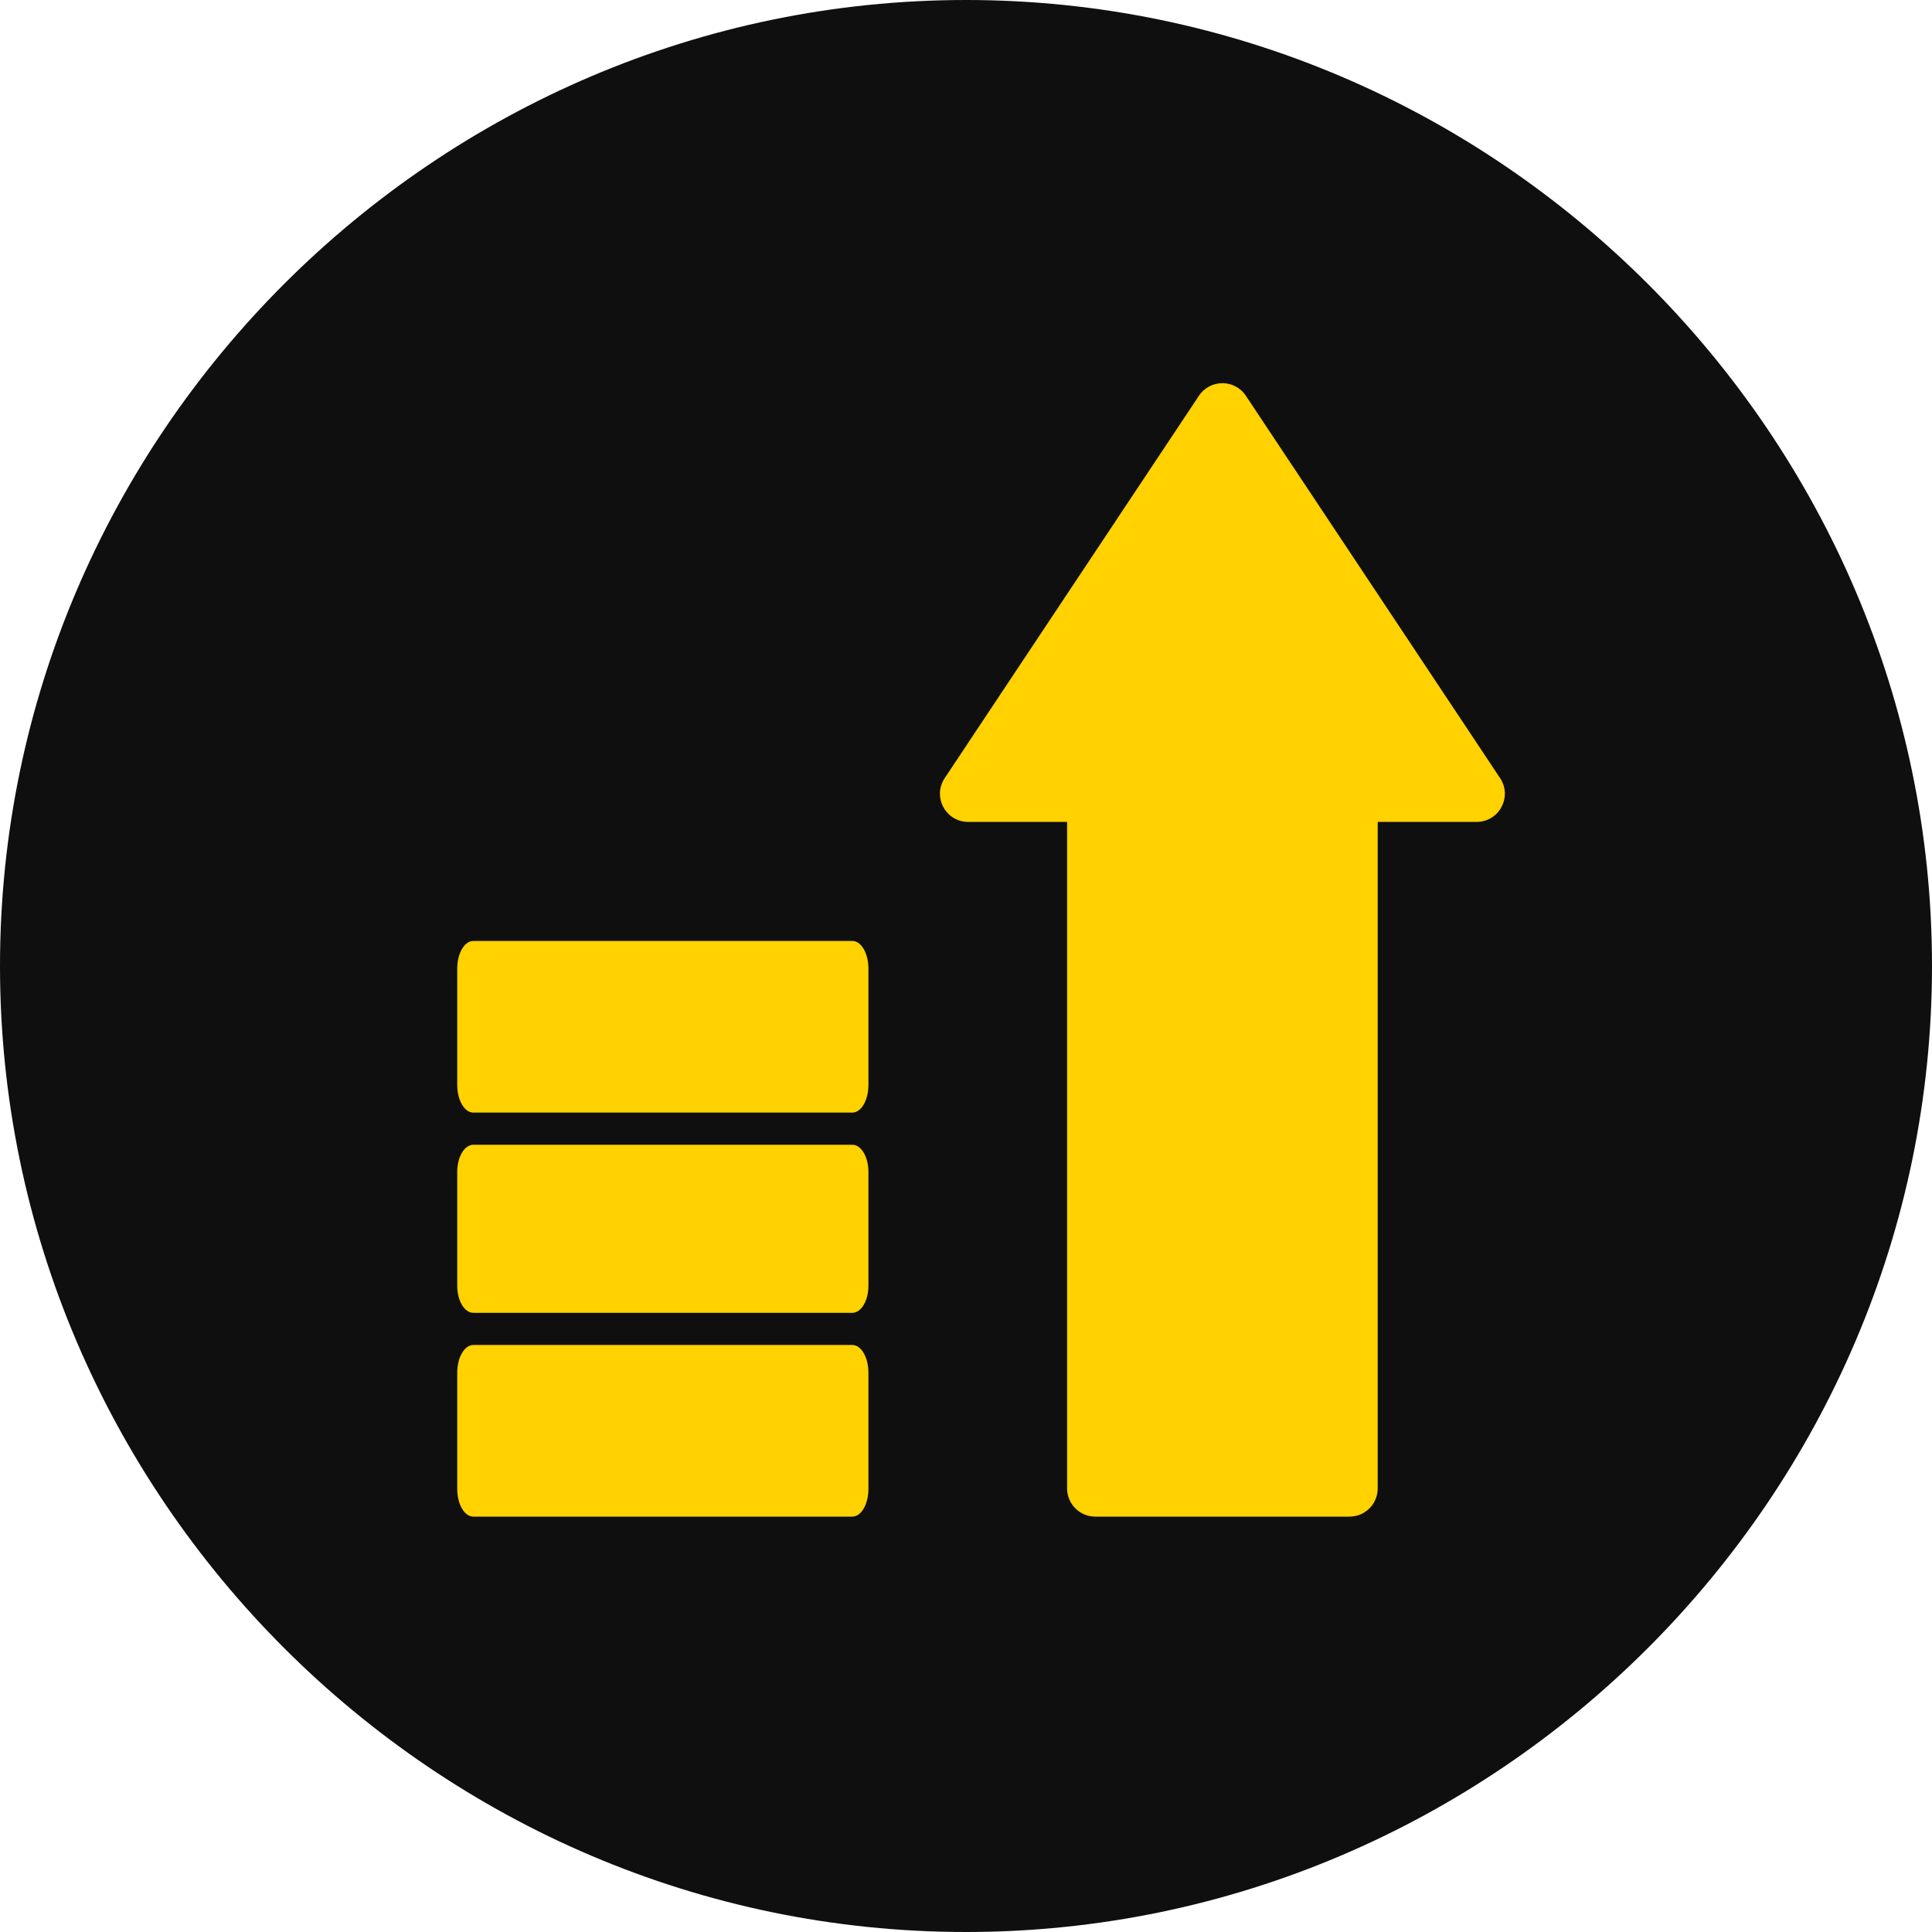
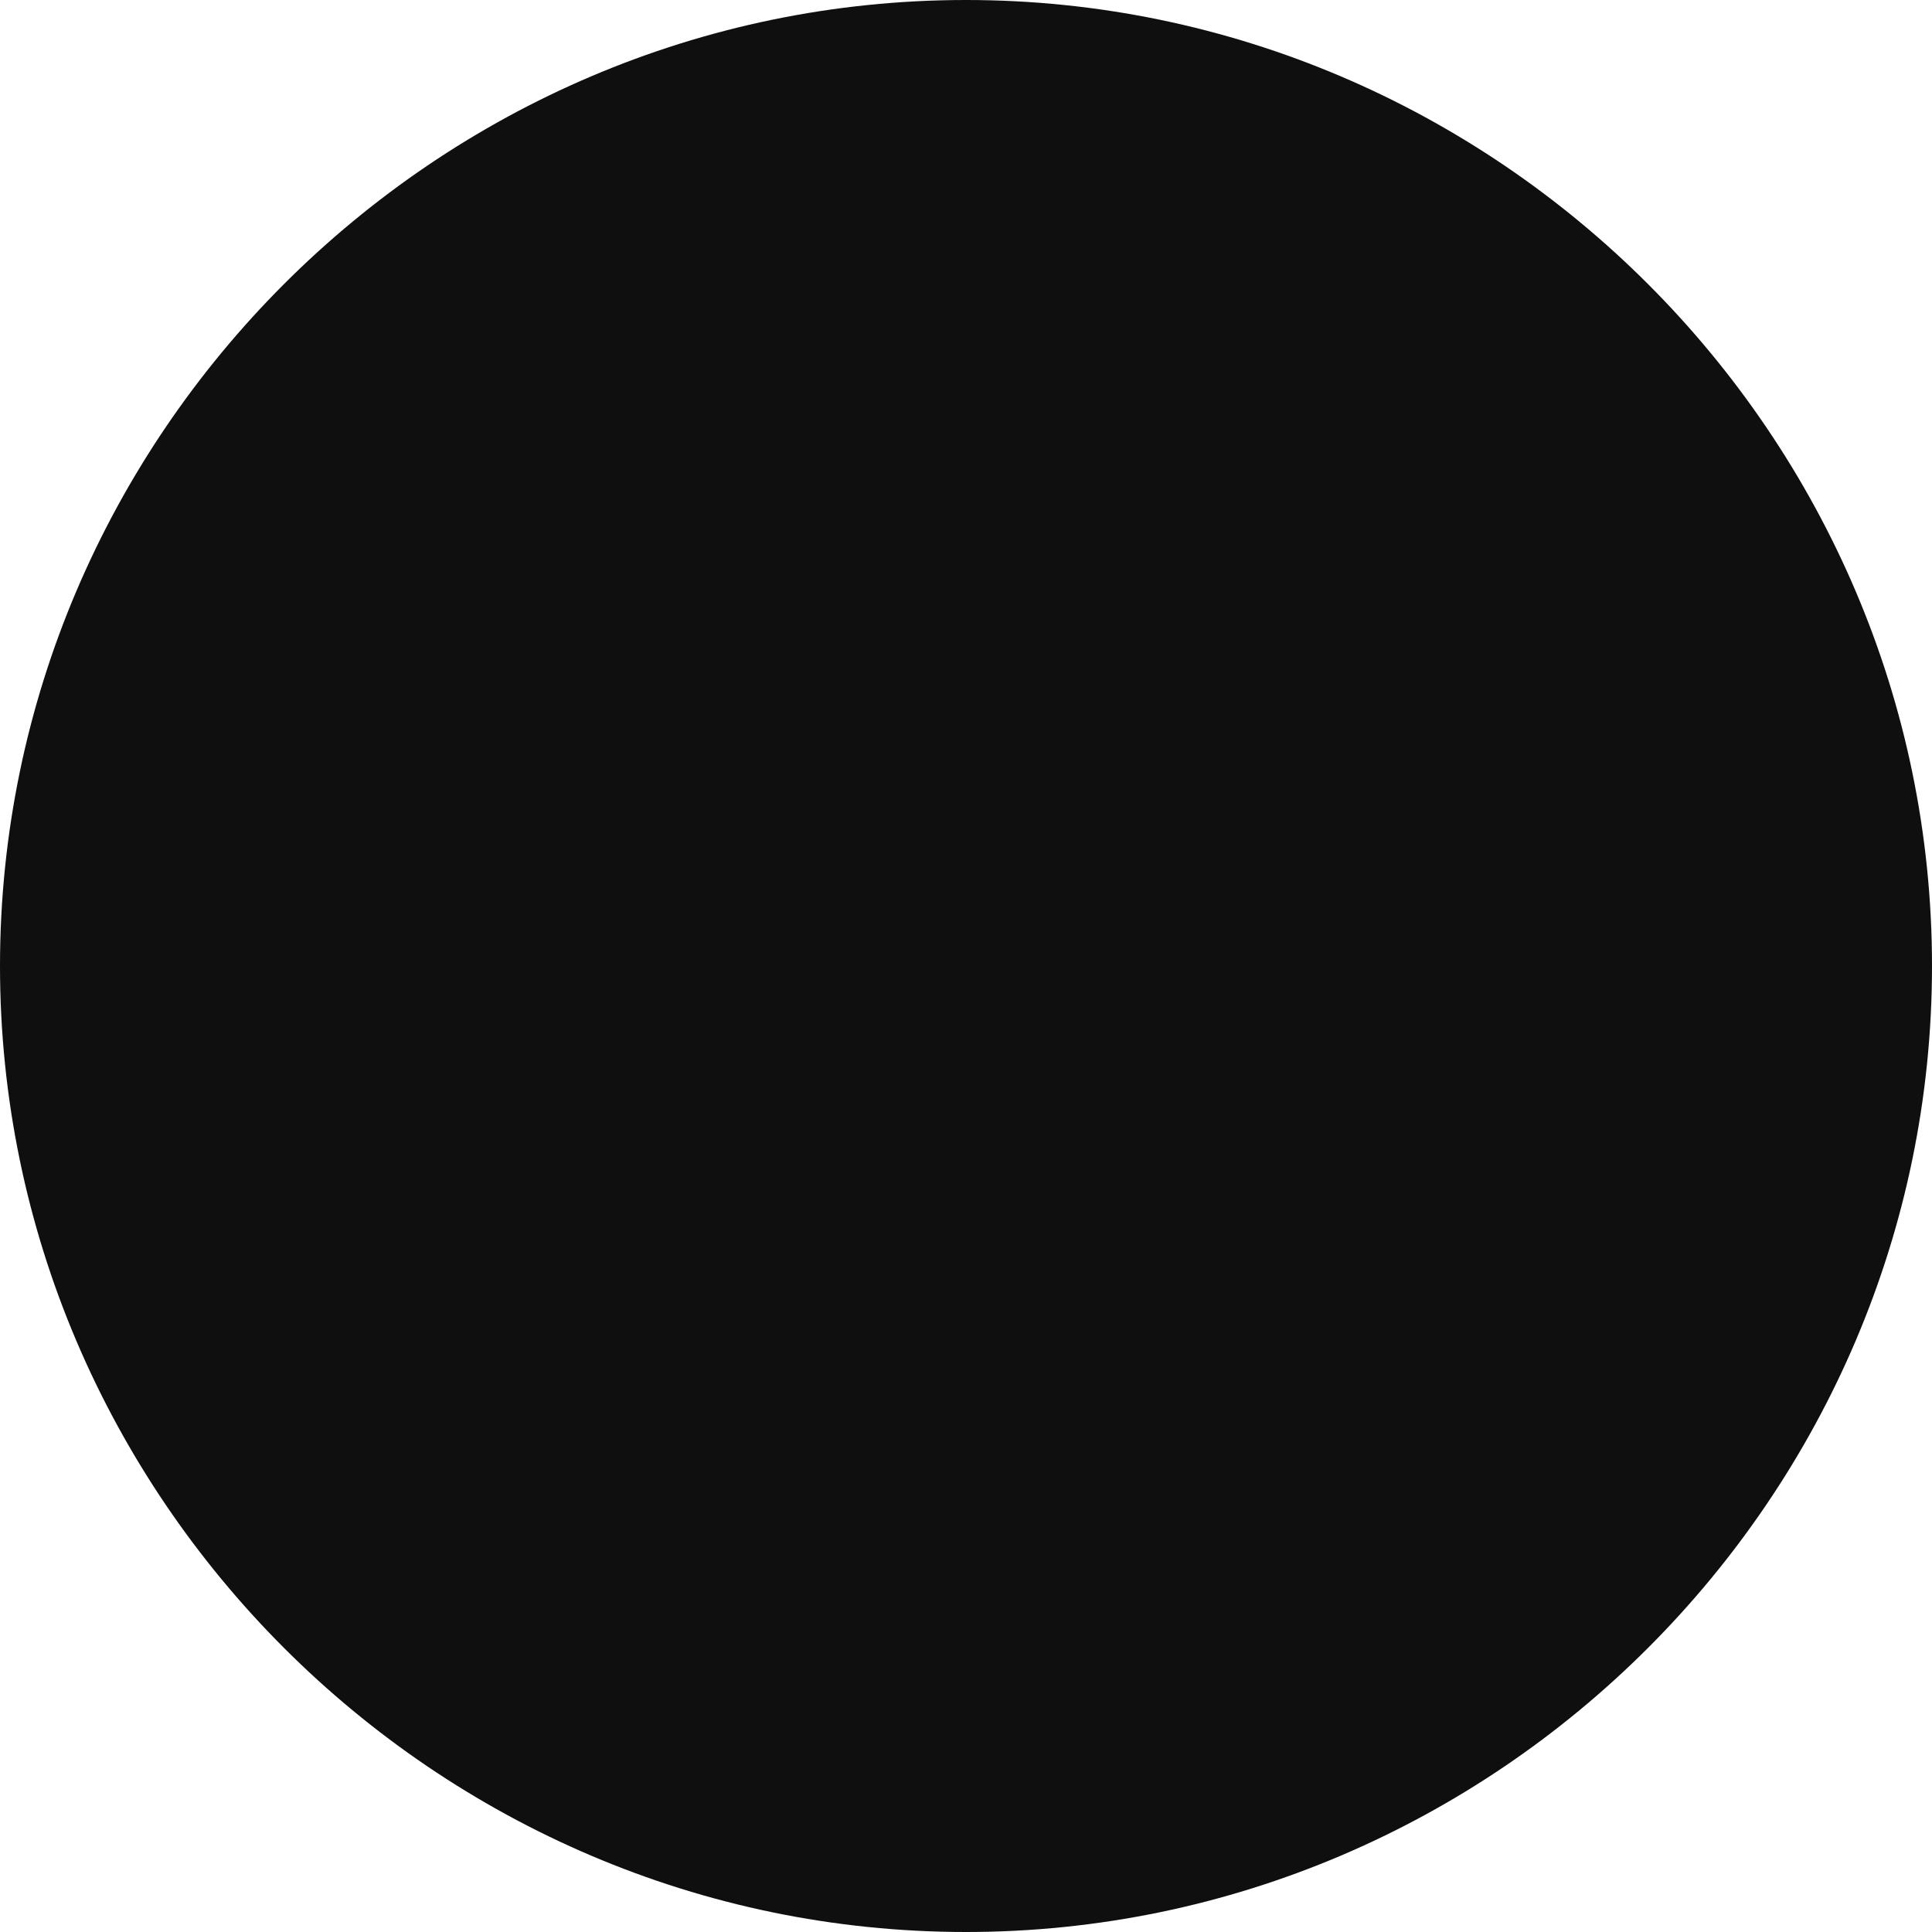
<svg xmlns="http://www.w3.org/2000/svg" width="600" height="600" viewBox="0 0 600 600" fill="none">
  <circle cx="299.5" cy="299.5" r="224.5" fill="#0F0F0F" />
  <path d="M300 0C135.223 0 0 135.223 0 300C0 464.777 135.223 600 300 600C464.777 600 600 464.777 600 300C600 135.223 464.777 0 300 0ZM335.156 440.625C335.156 460.005 319.38 475.781 300 475.781C280.62 475.781 264.844 460.005 264.844 440.625V264.844C264.844 245.463 280.62 229.688 300 229.688C319.38 229.688 335.156 245.463 335.156 264.844V440.625ZM300 194.531C280.62 194.531 264.844 178.755 264.844 159.375C264.844 139.995 280.62 124.219 300 124.219C319.38 124.219 335.156 139.995 335.156 159.375C335.156 178.755 319.38 194.531 300 194.531Z" fill="#0F0F0F" />
-   <path d="M340.135 471C335.312 470.995 331.403 467.085 331.398 462.261V255.249H300.665C293.678 255.247 289.513 247.458 293.391 241.646L372.332 122.922C375.79 117.693 383.465 117.693 386.924 122.922L465.865 241.646C469.742 247.458 465.576 255.247 458.59 255.249H427.858V462.261C427.852 467.085 423.943 470.995 419.12 471H340.135Z" fill="#FFD200" />
-   <path d="M146.981 292.224C144.222 292.229 141.989 296.087 142 300.833V336.915C141.989 341.661 144.222 345.519 146.981 345.524H264.716C267.475 345.519 269.708 341.661 269.697 336.915V300.833C269.708 296.087 267.475 292.229 264.716 292.224H146.981Z" fill="#FFD200" />
-   <path d="M146.981 355.517C144.231 355.522 142.003 359.278 142 363.912V399.312C142.003 403.946 144.231 407.702 146.981 407.707H264.716C267.466 407.702 269.694 403.946 269.697 399.312V363.912C269.694 359.278 267.466 355.522 264.716 355.517H146.981Z" fill="#FFD200" />
-   <path d="M146.981 417.7C144.231 417.705 142.003 421.541 142 426.274V462.426C142.003 467.159 144.231 470.995 146.981 471H264.716C267.466 470.995 269.694 467.159 269.697 462.426V426.274C269.694 421.541 267.466 417.705 264.716 417.7H146.981Z" fill="#FFD200" />
</svg>